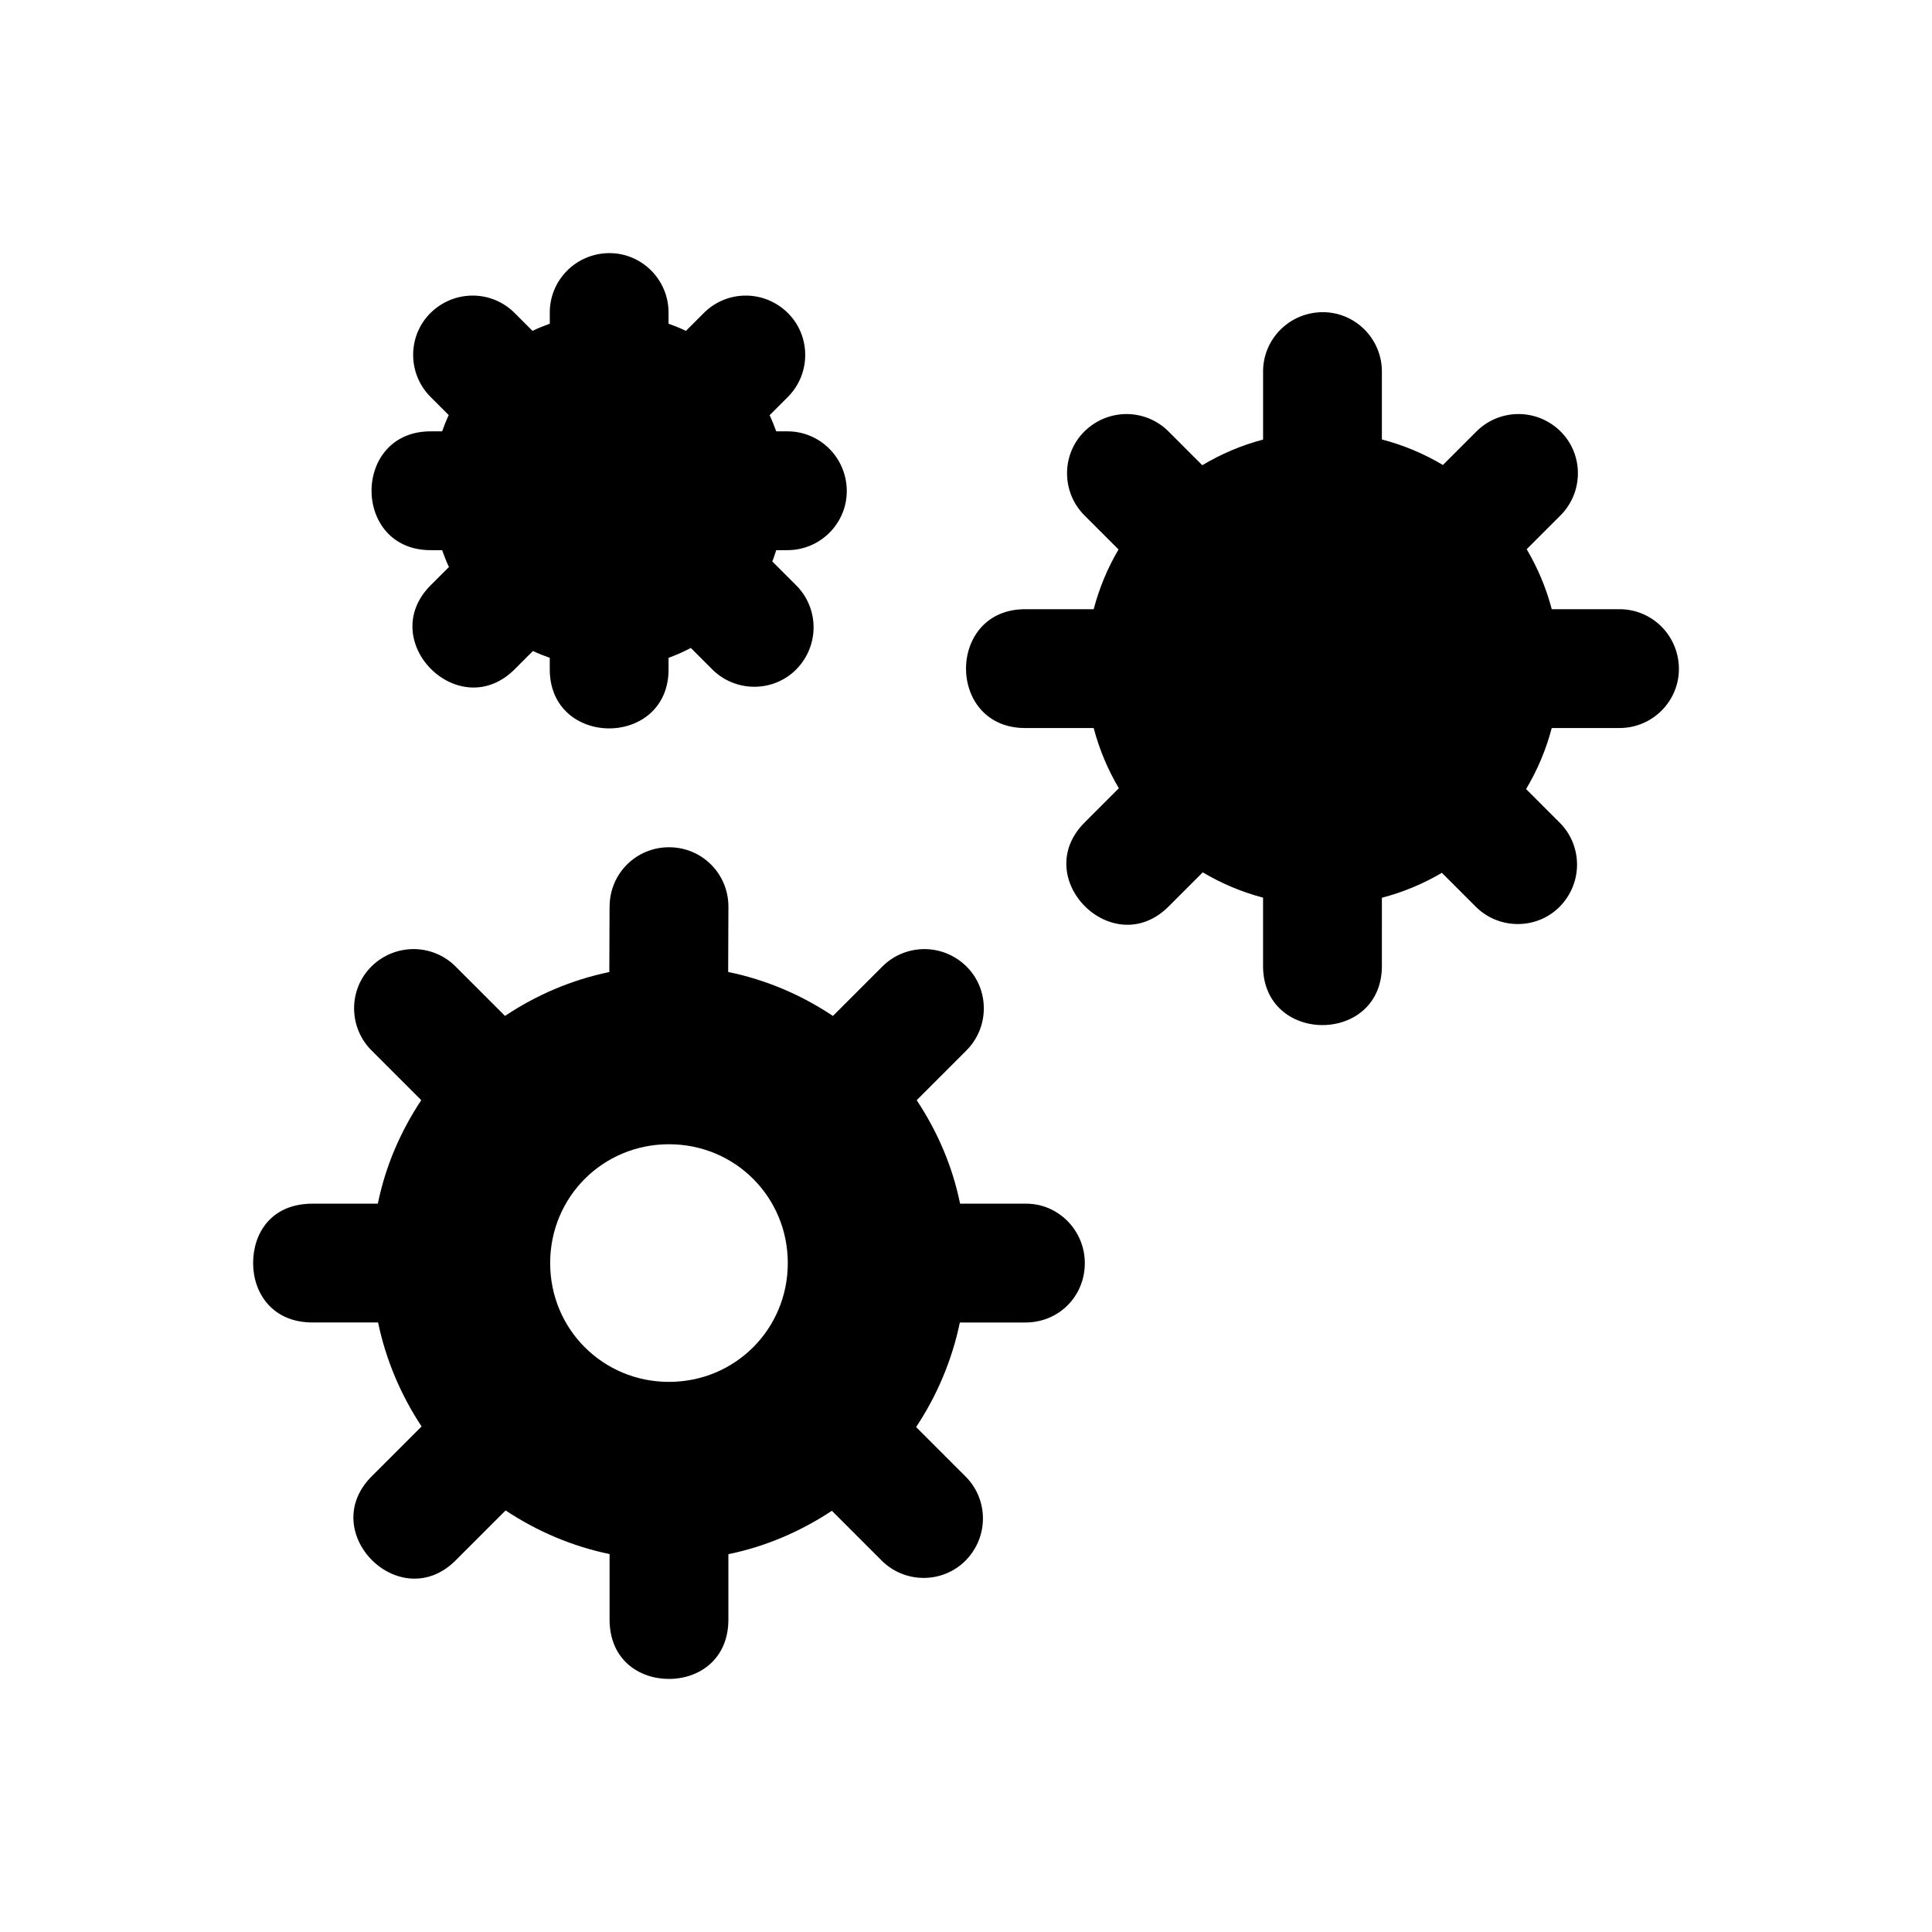
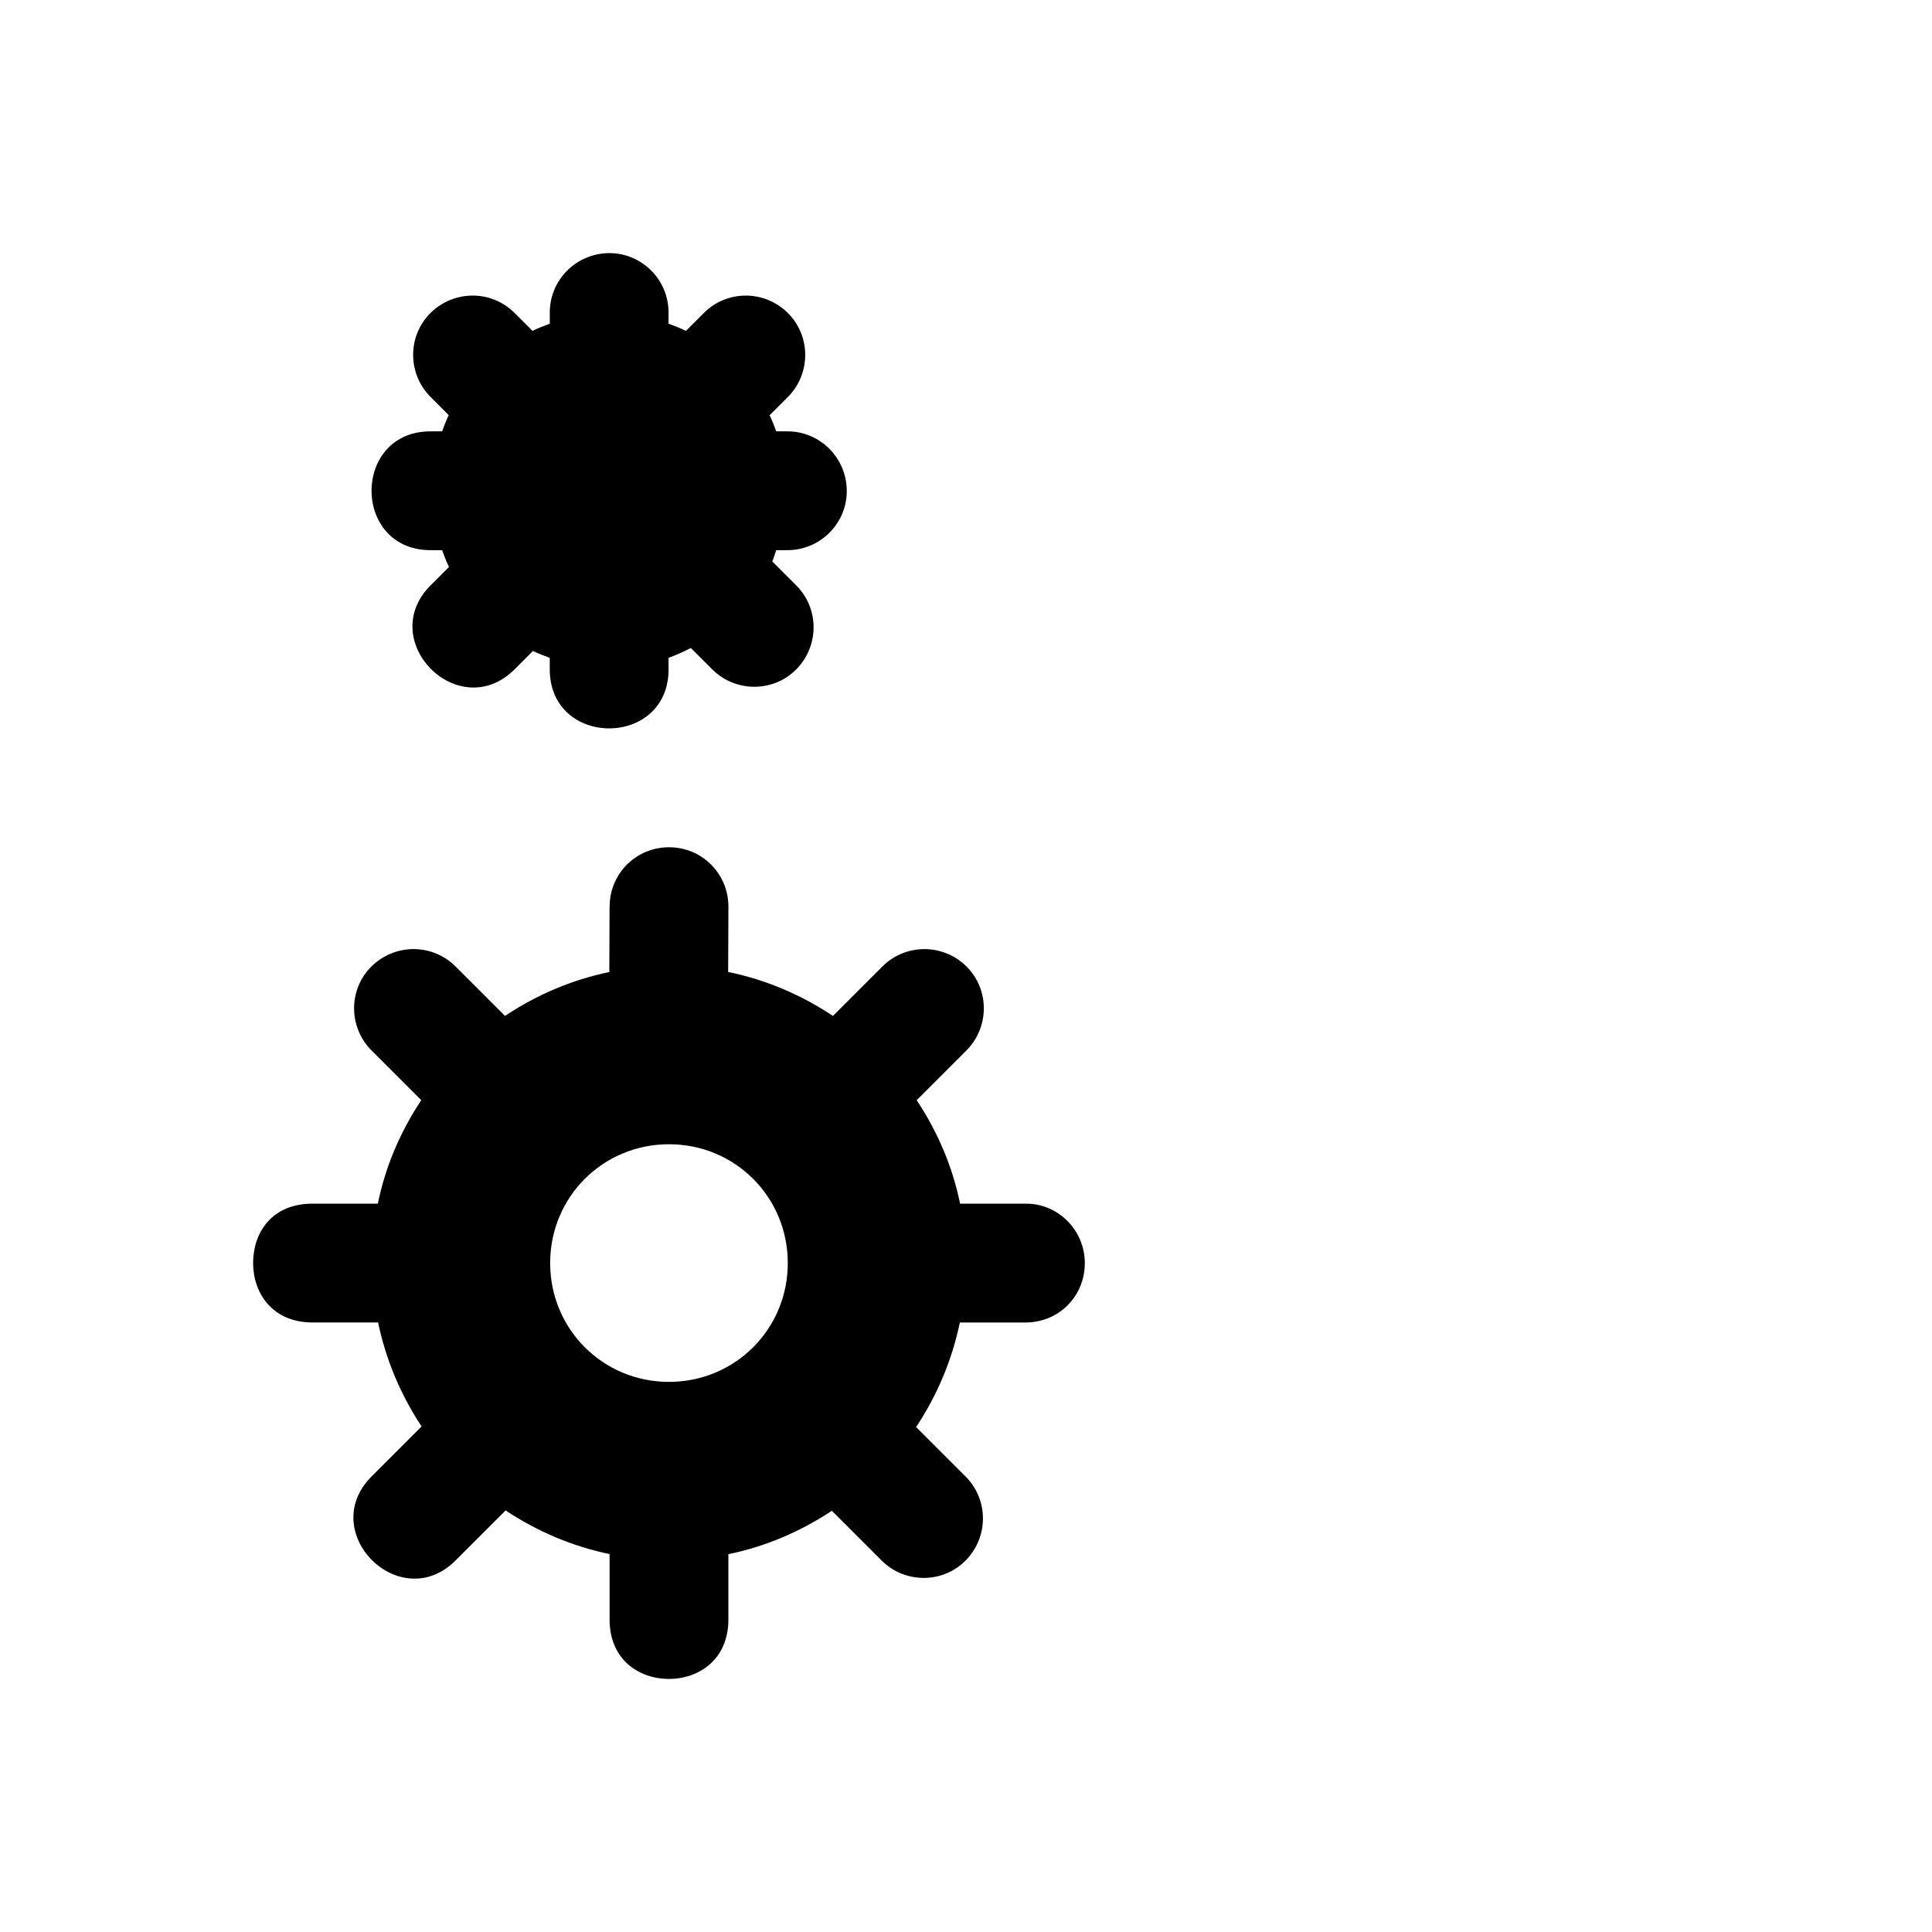
<svg xmlns="http://www.w3.org/2000/svg" fill="#000000" width="800px" height="800px" version="1.1" viewBox="144 144 512 512">
  <g>
-     <path d="m494.32 226.73c-8.777 0.145-15.707 7.277-15.59 15.957v17.805c-5.742 1.512-11.121 3.816-16.113 6.797l-8.793-8.793c-3.027-3.113-7.035-4.703-11.07-4.766-4.035-0.047-8.102 1.438-11.254 4.488-6.305 6.109-6.305 16.352 0.066 22.539l8.855 8.855c-2.891 4.914-5.102 10.203-6.582 15.836h-17.863c-21.289-0.305-21.289 31.789 0 31.488h17.863c1.492 5.684 3.742 11.008 6.672 15.957l-8.855 8.855c-7.633 7.422-5.773 16.797-0.156 22.414 5.617 5.617 14.996 7.481 22.414-0.156l8.824-8.824c4.957 2.941 10.297 5.203 15.988 6.703v17.805c-0.305 21.289 31.789 21.289 31.488 0l0.004-17.773c5.656-1.477 10.965-3.707 15.898-6.609l8.793 8.793c6.188 6.363 16.43 6.363 22.539 0.066 6.106-6.309 5.945-16.27-0.281-22.324l-8.734-8.734c2.988-5.008 5.285-10.41 6.797-16.176h17.742c8.875 0.125 16.098-7.117 15.957-15.898-0.145-8.777-7.277-15.707-15.957-15.59h-17.742c-1.484-5.66-3.731-10.965-6.641-15.898l8.793-8.793c6.363-6.188 6.363-16.43 0.066-22.539-3.152-3.055-7.219-4.543-11.254-4.488-4.035 0.066-8.043 1.652-11.07 4.766l-8.734 8.734c-5.008-2.981-10.41-5.262-16.172-6.766v-17.773c0.125-8.875-7.117-16.098-15.898-15.957z" />
    <path d="m305.54 384.26-0.066 17.344c-10.035 2.066-19.379 6.113-27.645 11.625l-12.945-12.945c-3.027-3.113-7.035-4.703-11.07-4.766-4.035-0.047-8.102 1.438-11.254 4.488-6.305 6.109-6.305 16.352 0.066 22.539l13.008 13.008c-5.461 8.258-9.469 17.422-11.5 27.43h-17.312c-10.918 0-15.742 7.797-15.742 15.742 0 7.945 5.09 15.742 15.742 15.742h17.375c2.062 9.941 6.086 19.348 11.531 27.551l-13.008 13.008c-7.633 7.422-5.769 16.797-0.156 22.418 5.617 5.617 14.996 7.484 22.418-0.156l13.008-13.008c8.23 5.465 17.578 9.508 27.555 11.562v17.348c0 10.648 7.797 15.742 15.742 15.742 7.945 0 15.742-5.16 15.742-15.742v-17.316c9.973-2.039 19.191-6.059 27.426-11.5l13.008 13.008c6.188 6.363 16.43 6.363 22.539 0.066 6.106-6.309 5.949-16.27-0.281-22.324l-12.945-12.945c5.492-8.238 9.52-17.707 11.594-27.703h17.379c8.879 0 15.738-6.957 15.738-15.746 0-8.672-7.059-15.859-15.738-15.742h-17.316c-2.035-10.008-6.039-19.172-11.5-27.43l13.008-13.008c6.363-6.188 6.363-16.43 0.066-22.539-3.152-3.055-7.219-4.543-11.254-4.488-4.035 0.066-8.043 1.656-11.07 4.766l-12.945 12.945c-8.297-5.535-17.688-9.594-27.766-11.652l0.066-17.309c0-8.691-6.957-15.742-15.742-15.742-8.781 0-15.742 7.047-15.742 15.742zm15.746 62.977c17.516 0 31.488 13.973 31.488 31.488s-13.973 31.488-31.488 31.488-31.488-13.973-31.488-31.488 13.973-31.488 31.488-31.488z" />
    <path d="m305.29 211.08c-8.777 0.145-15.707 7.277-15.59 15.961v2.738c-1.57 0.566-3.09 1.184-4.582 1.906l-4.582-4.582c-3.027-3.113-7.035-4.719-11.07-4.766-4.035-0.047-8.102 1.438-11.254 4.488-6.301 6.109-6.305 16.355 0.066 22.539l4.644 4.644c-0.668 1.398-1.223 2.836-1.754 4.305h-2.738c-21.285-0.305-21.285 31.789 0 31.488h2.738c0.547 1.523 1.117 3.012 1.812 4.457l-4.613 4.613c-7.633 7.418-5.766 16.801-0.156 22.418 5.617 5.617 14.996 7.488 22.414-0.156l4.613-4.613c1.445 0.699 2.938 1.266 4.457 1.812v2.738c-0.305 21.285 31.789 21.285 31.484 0v-2.738c2.047-0.738 3.996-1.609 5.902-2.613l5.504 5.504c6.188 6.363 16.43 6.359 22.539 0.066 6.106-6.309 5.945-16.27-0.281-22.324l-6.18-6.18c0.422-0.965 0.688-1.988 1.047-2.984h2.738c8.875 0.125 16.094-7.121 15.957-15.898-0.145-8.777-7.277-15.711-15.957-15.59h-2.738c-0.531-1.461-1.09-2.883-1.754-4.273l4.672-4.676c6.363-6.188 6.328-16.434 0.031-22.539-6.305-6.109-16.238-5.945-22.293 0.281l-4.582 4.582c-1.496-0.73-3.035-1.336-4.613-1.906v-2.738c0.125-8.875-7.121-16.098-15.898-15.961z" />
  </g>
</svg>